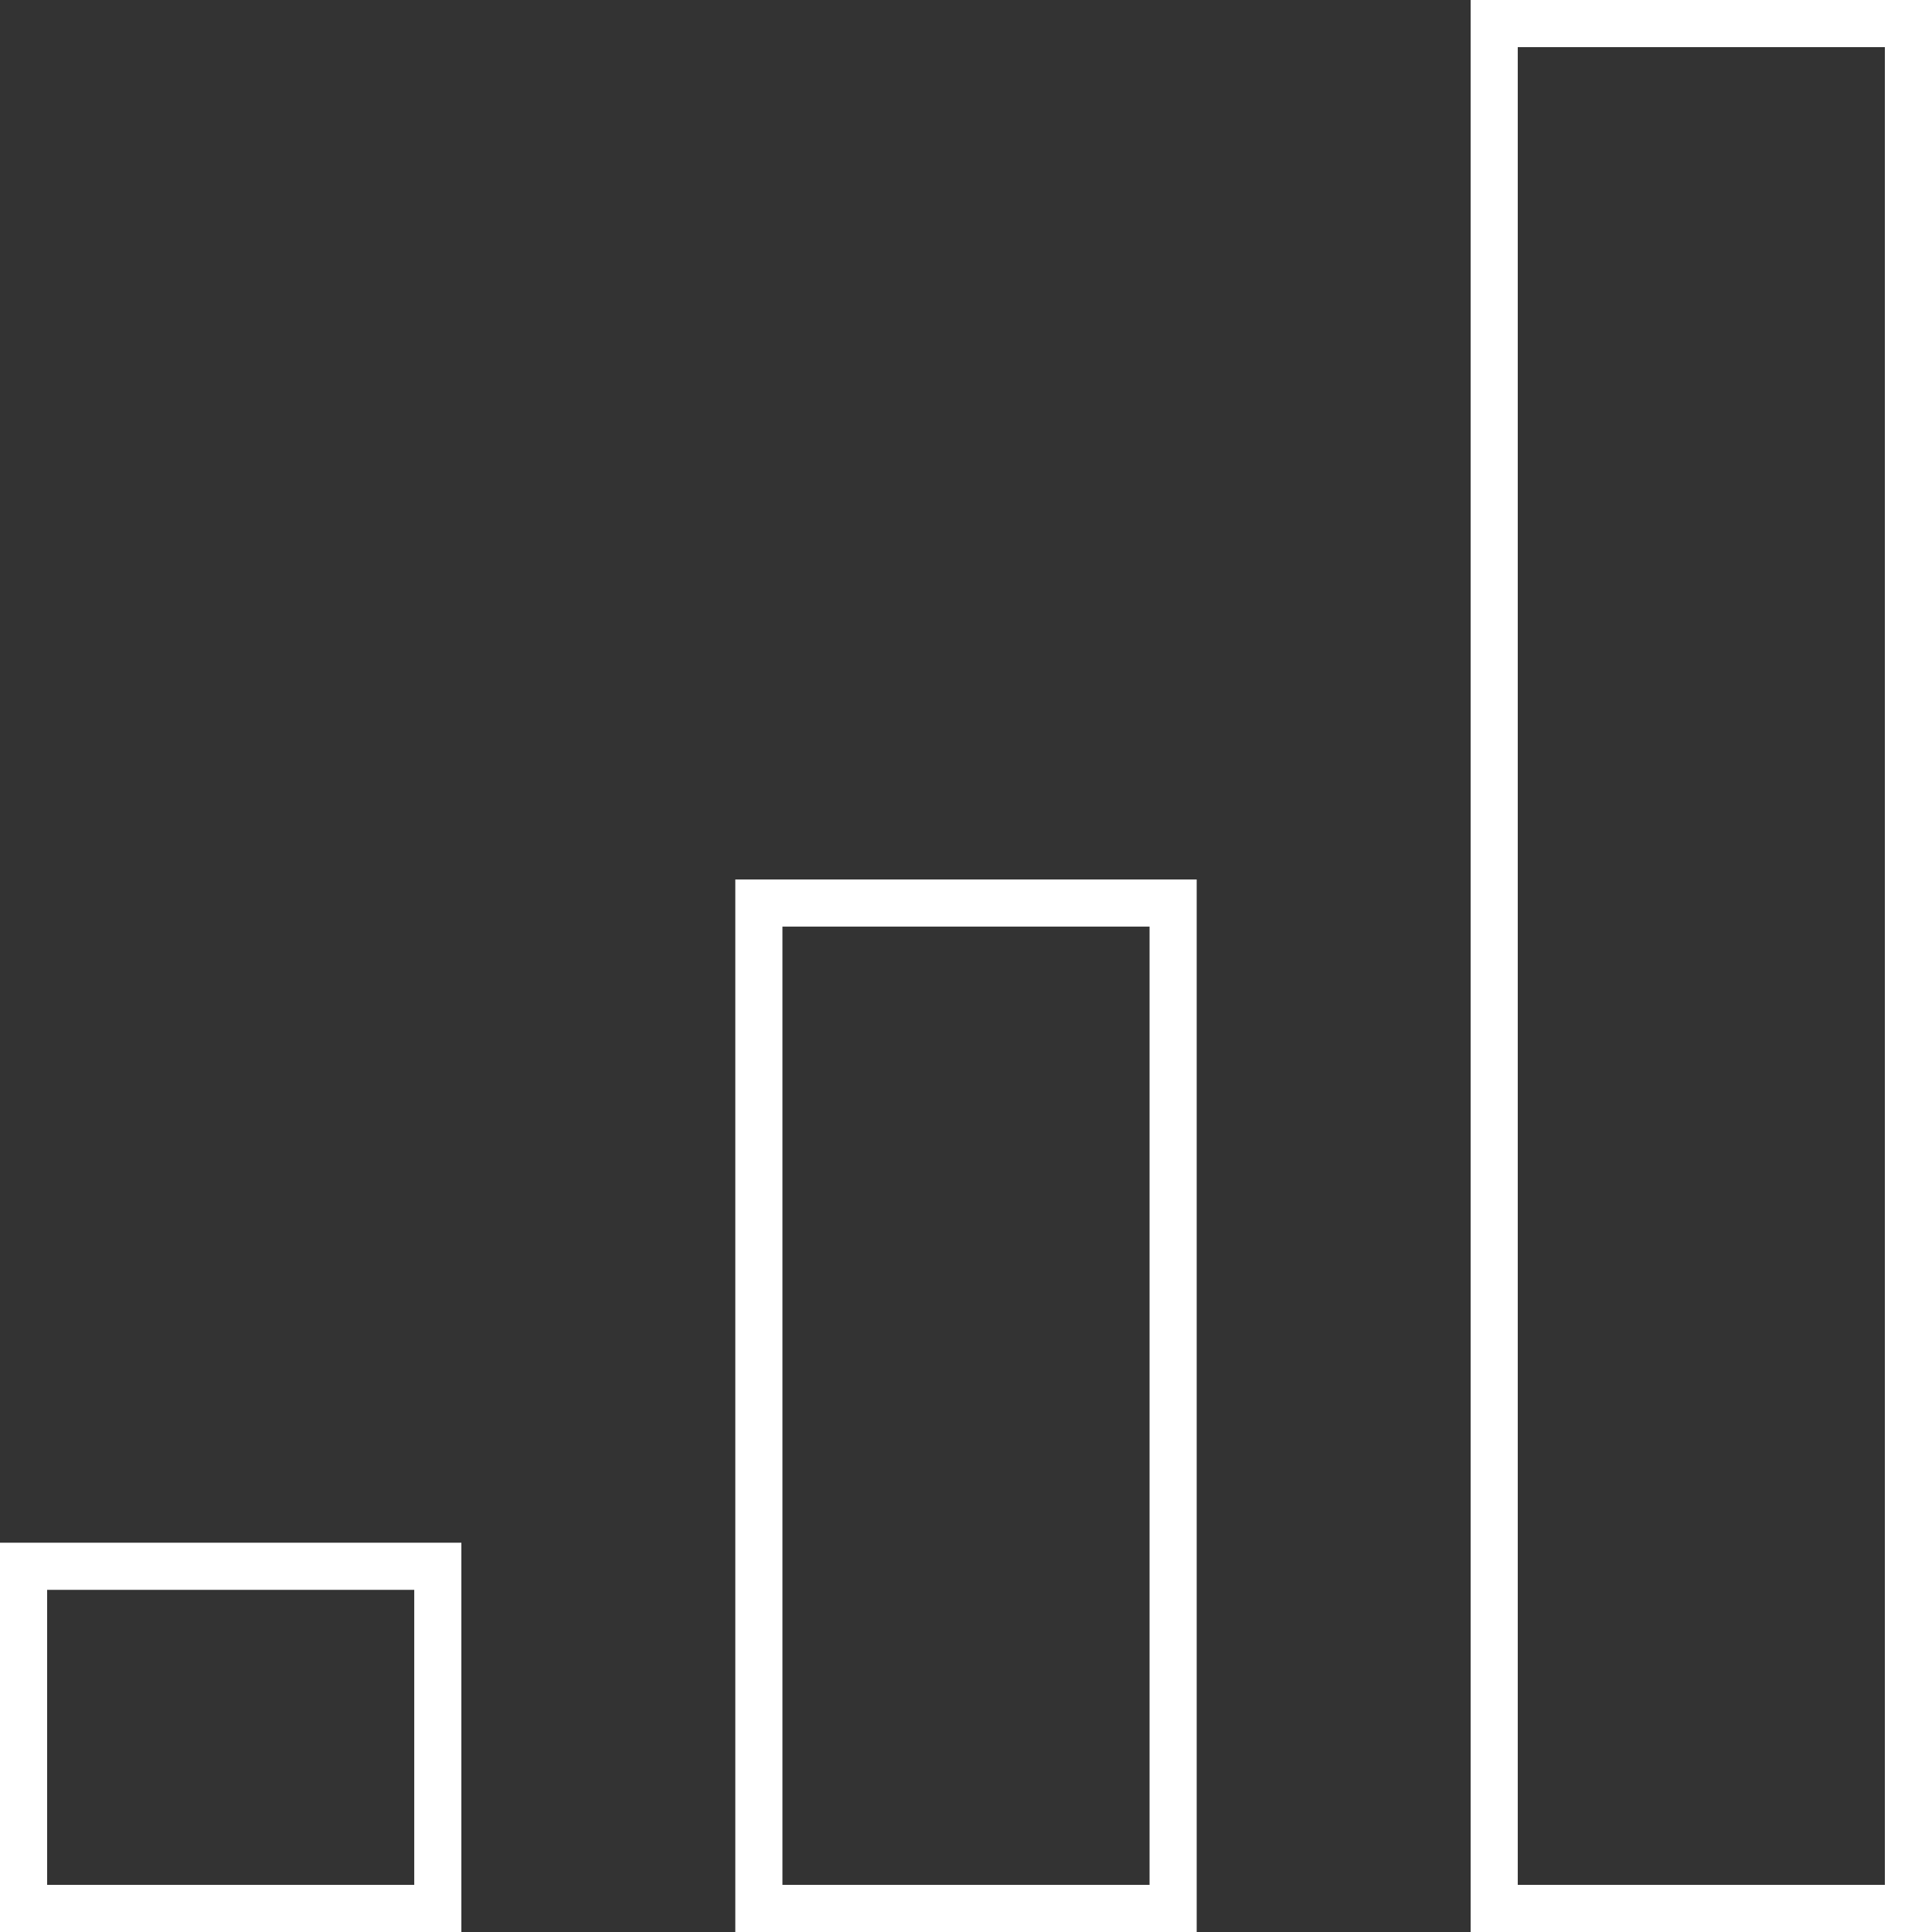
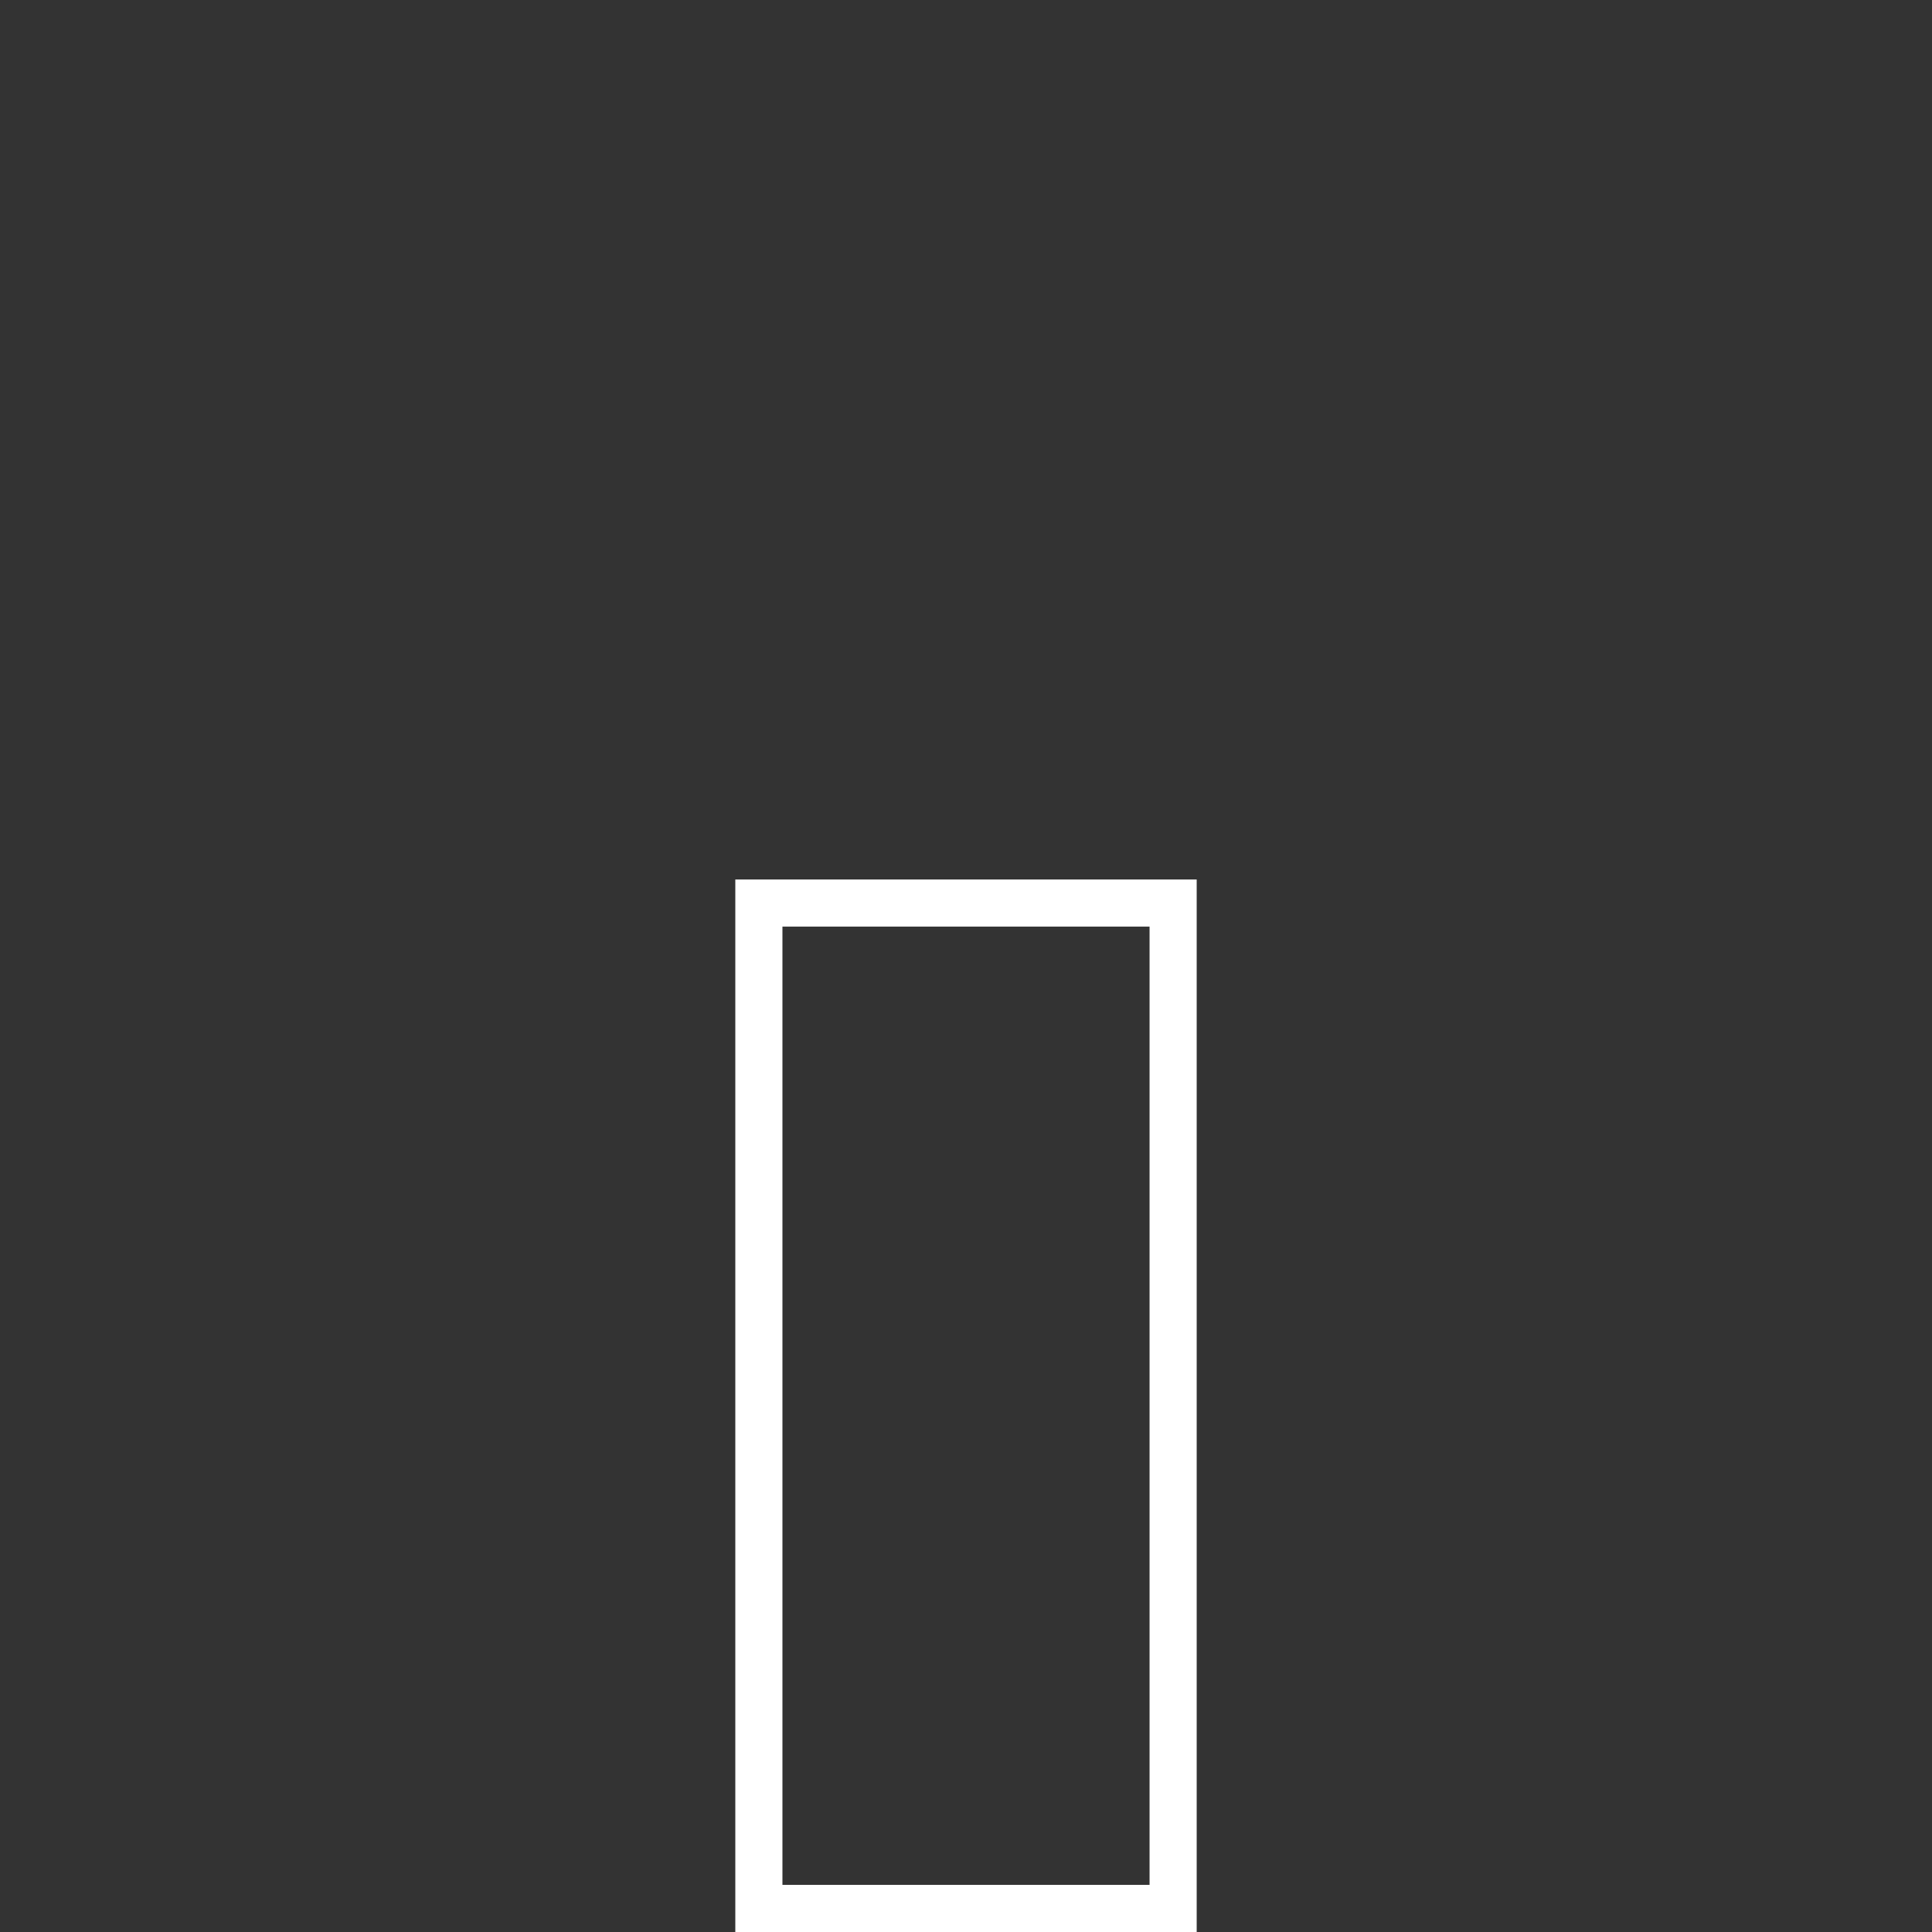
<svg xmlns="http://www.w3.org/2000/svg" width="164" height="164" viewBox="0 0 164 164" fill="none">
  <rect x="0" y="0" width="164" height="164" fill="#333333" stroke="none" />
-   <path d="M2 132.955H37.164V162H2V132.955Z" stroke="white" stroke-width="4" stroke-miterlimit="10" />
  <path d="M64.418 76.657H99.582V162H64.418V76.657Z" stroke="white" stroke-width="4" stroke-miterlimit="10" />
-   <path d="M126.836 2H162V162H126.836V2Z" stroke="white" stroke-width="4" stroke-miterlimit="10" />
</svg>